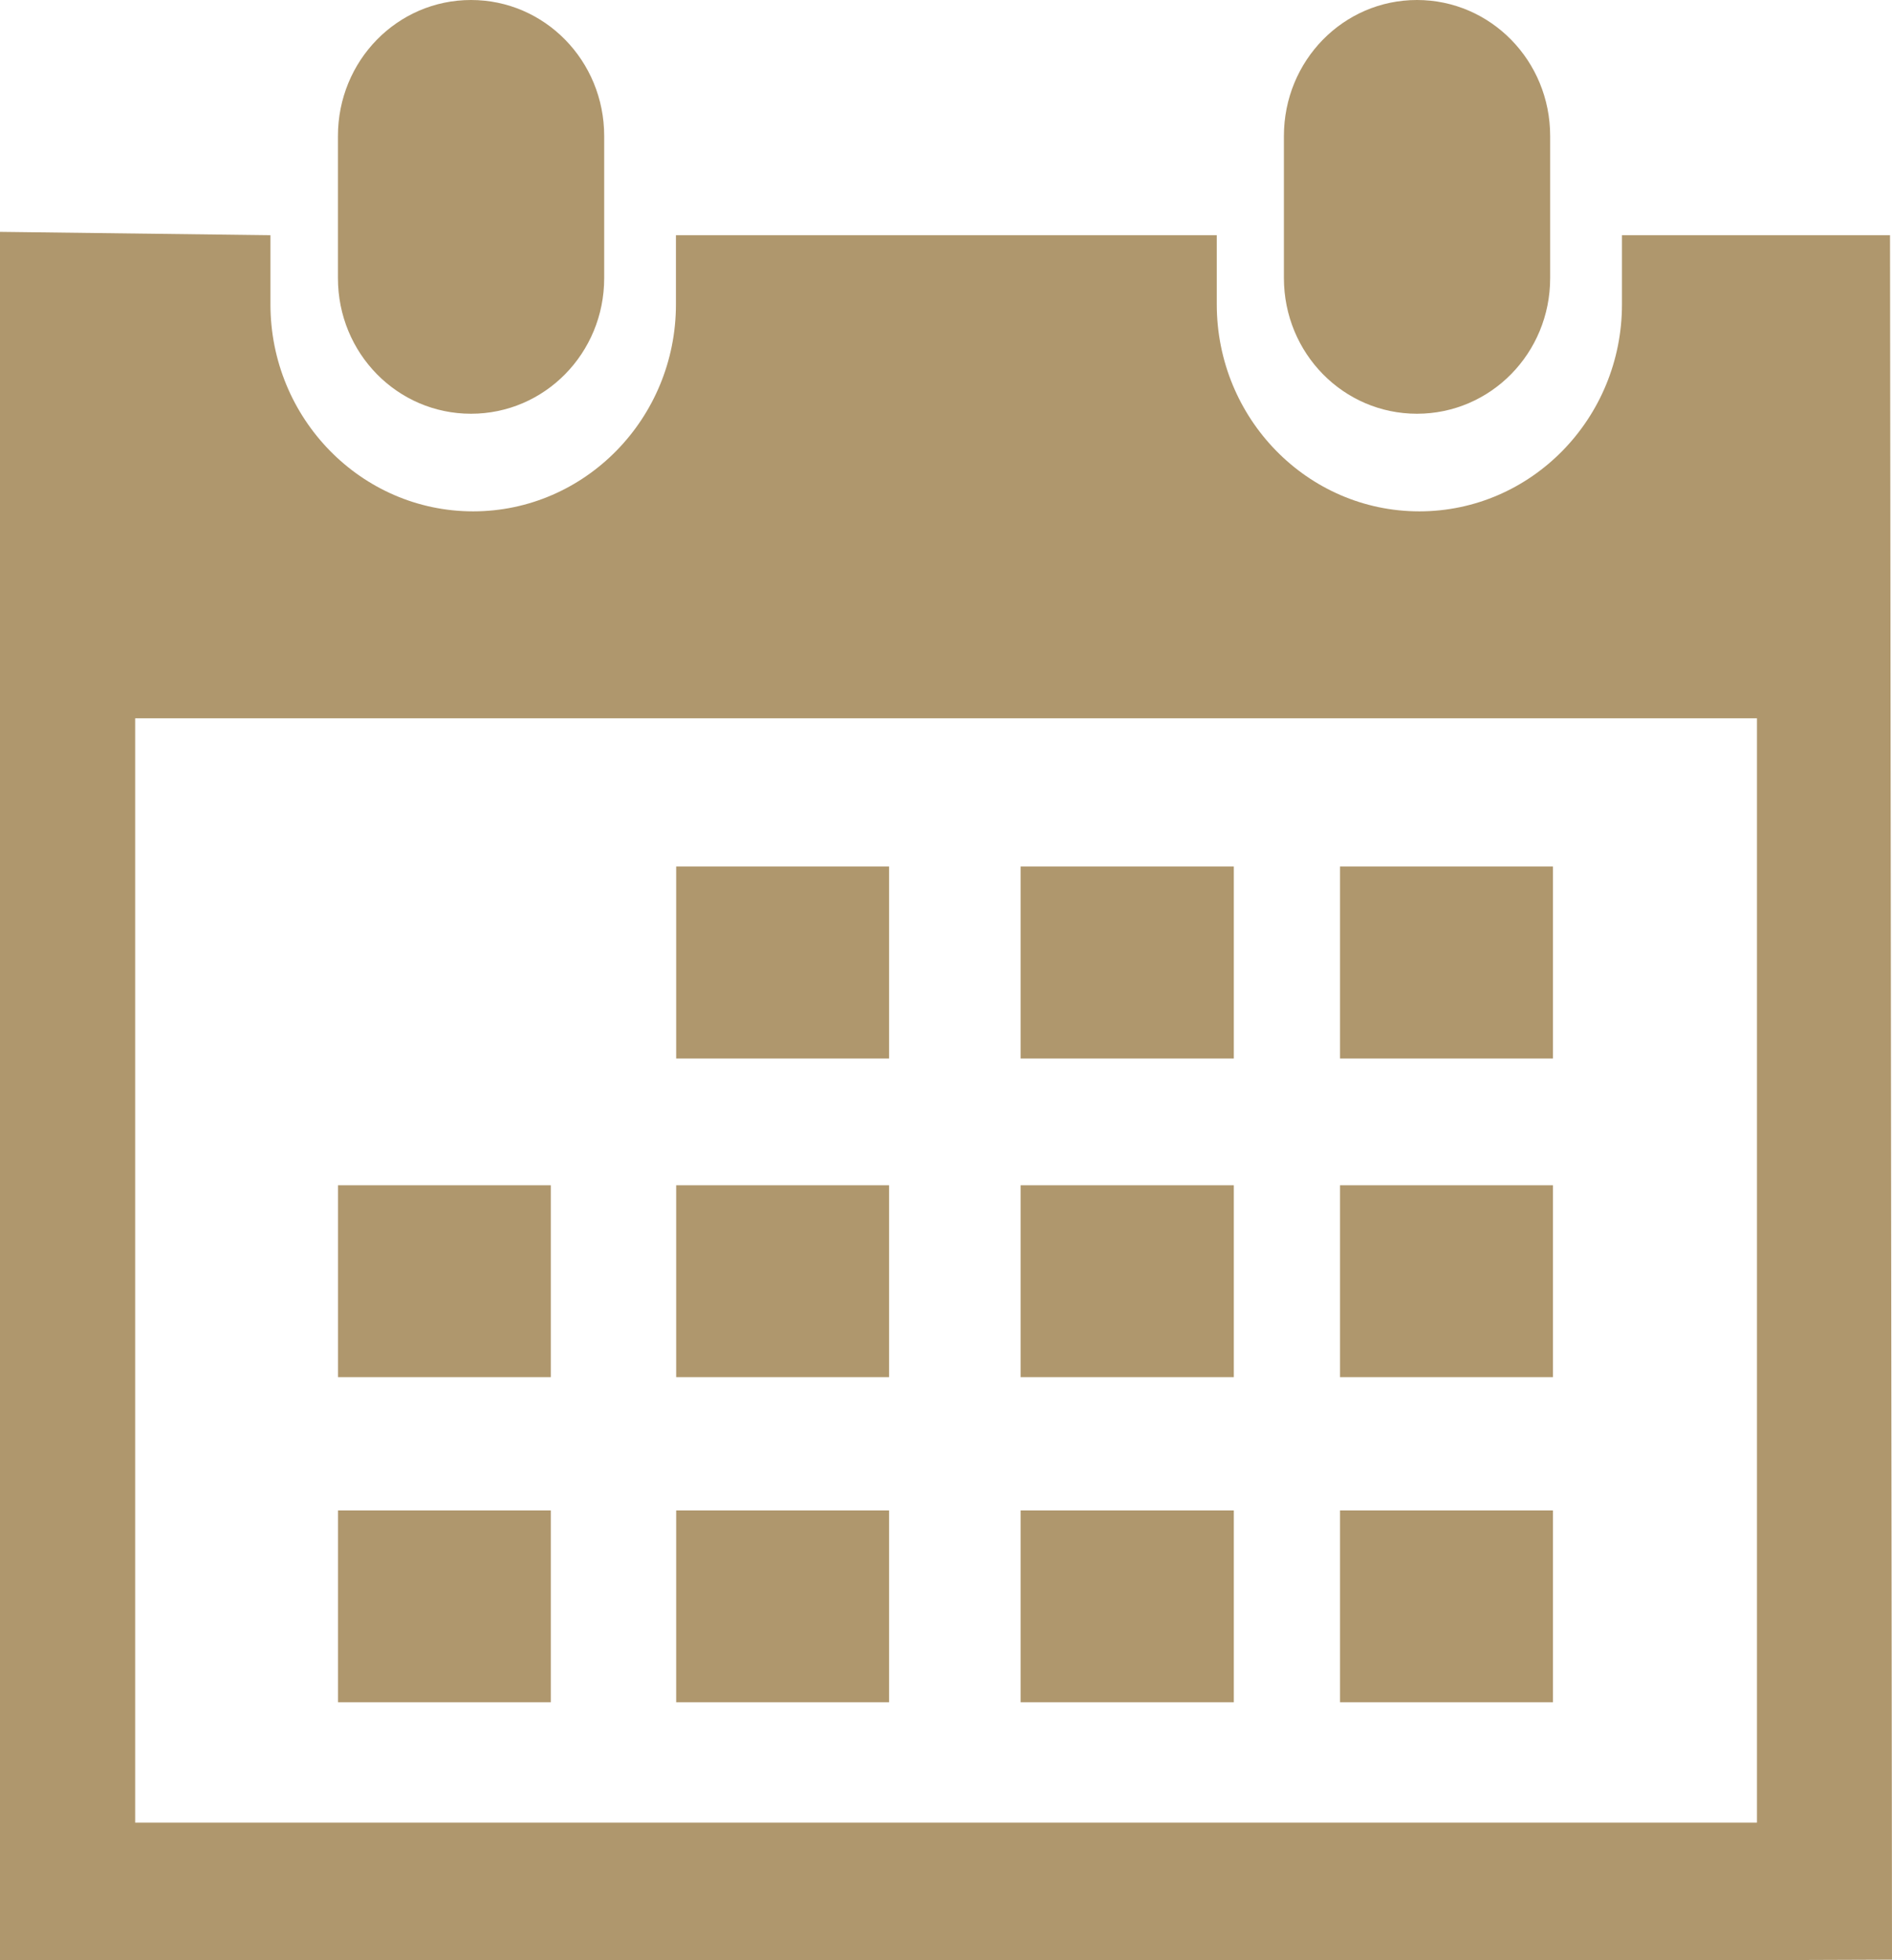
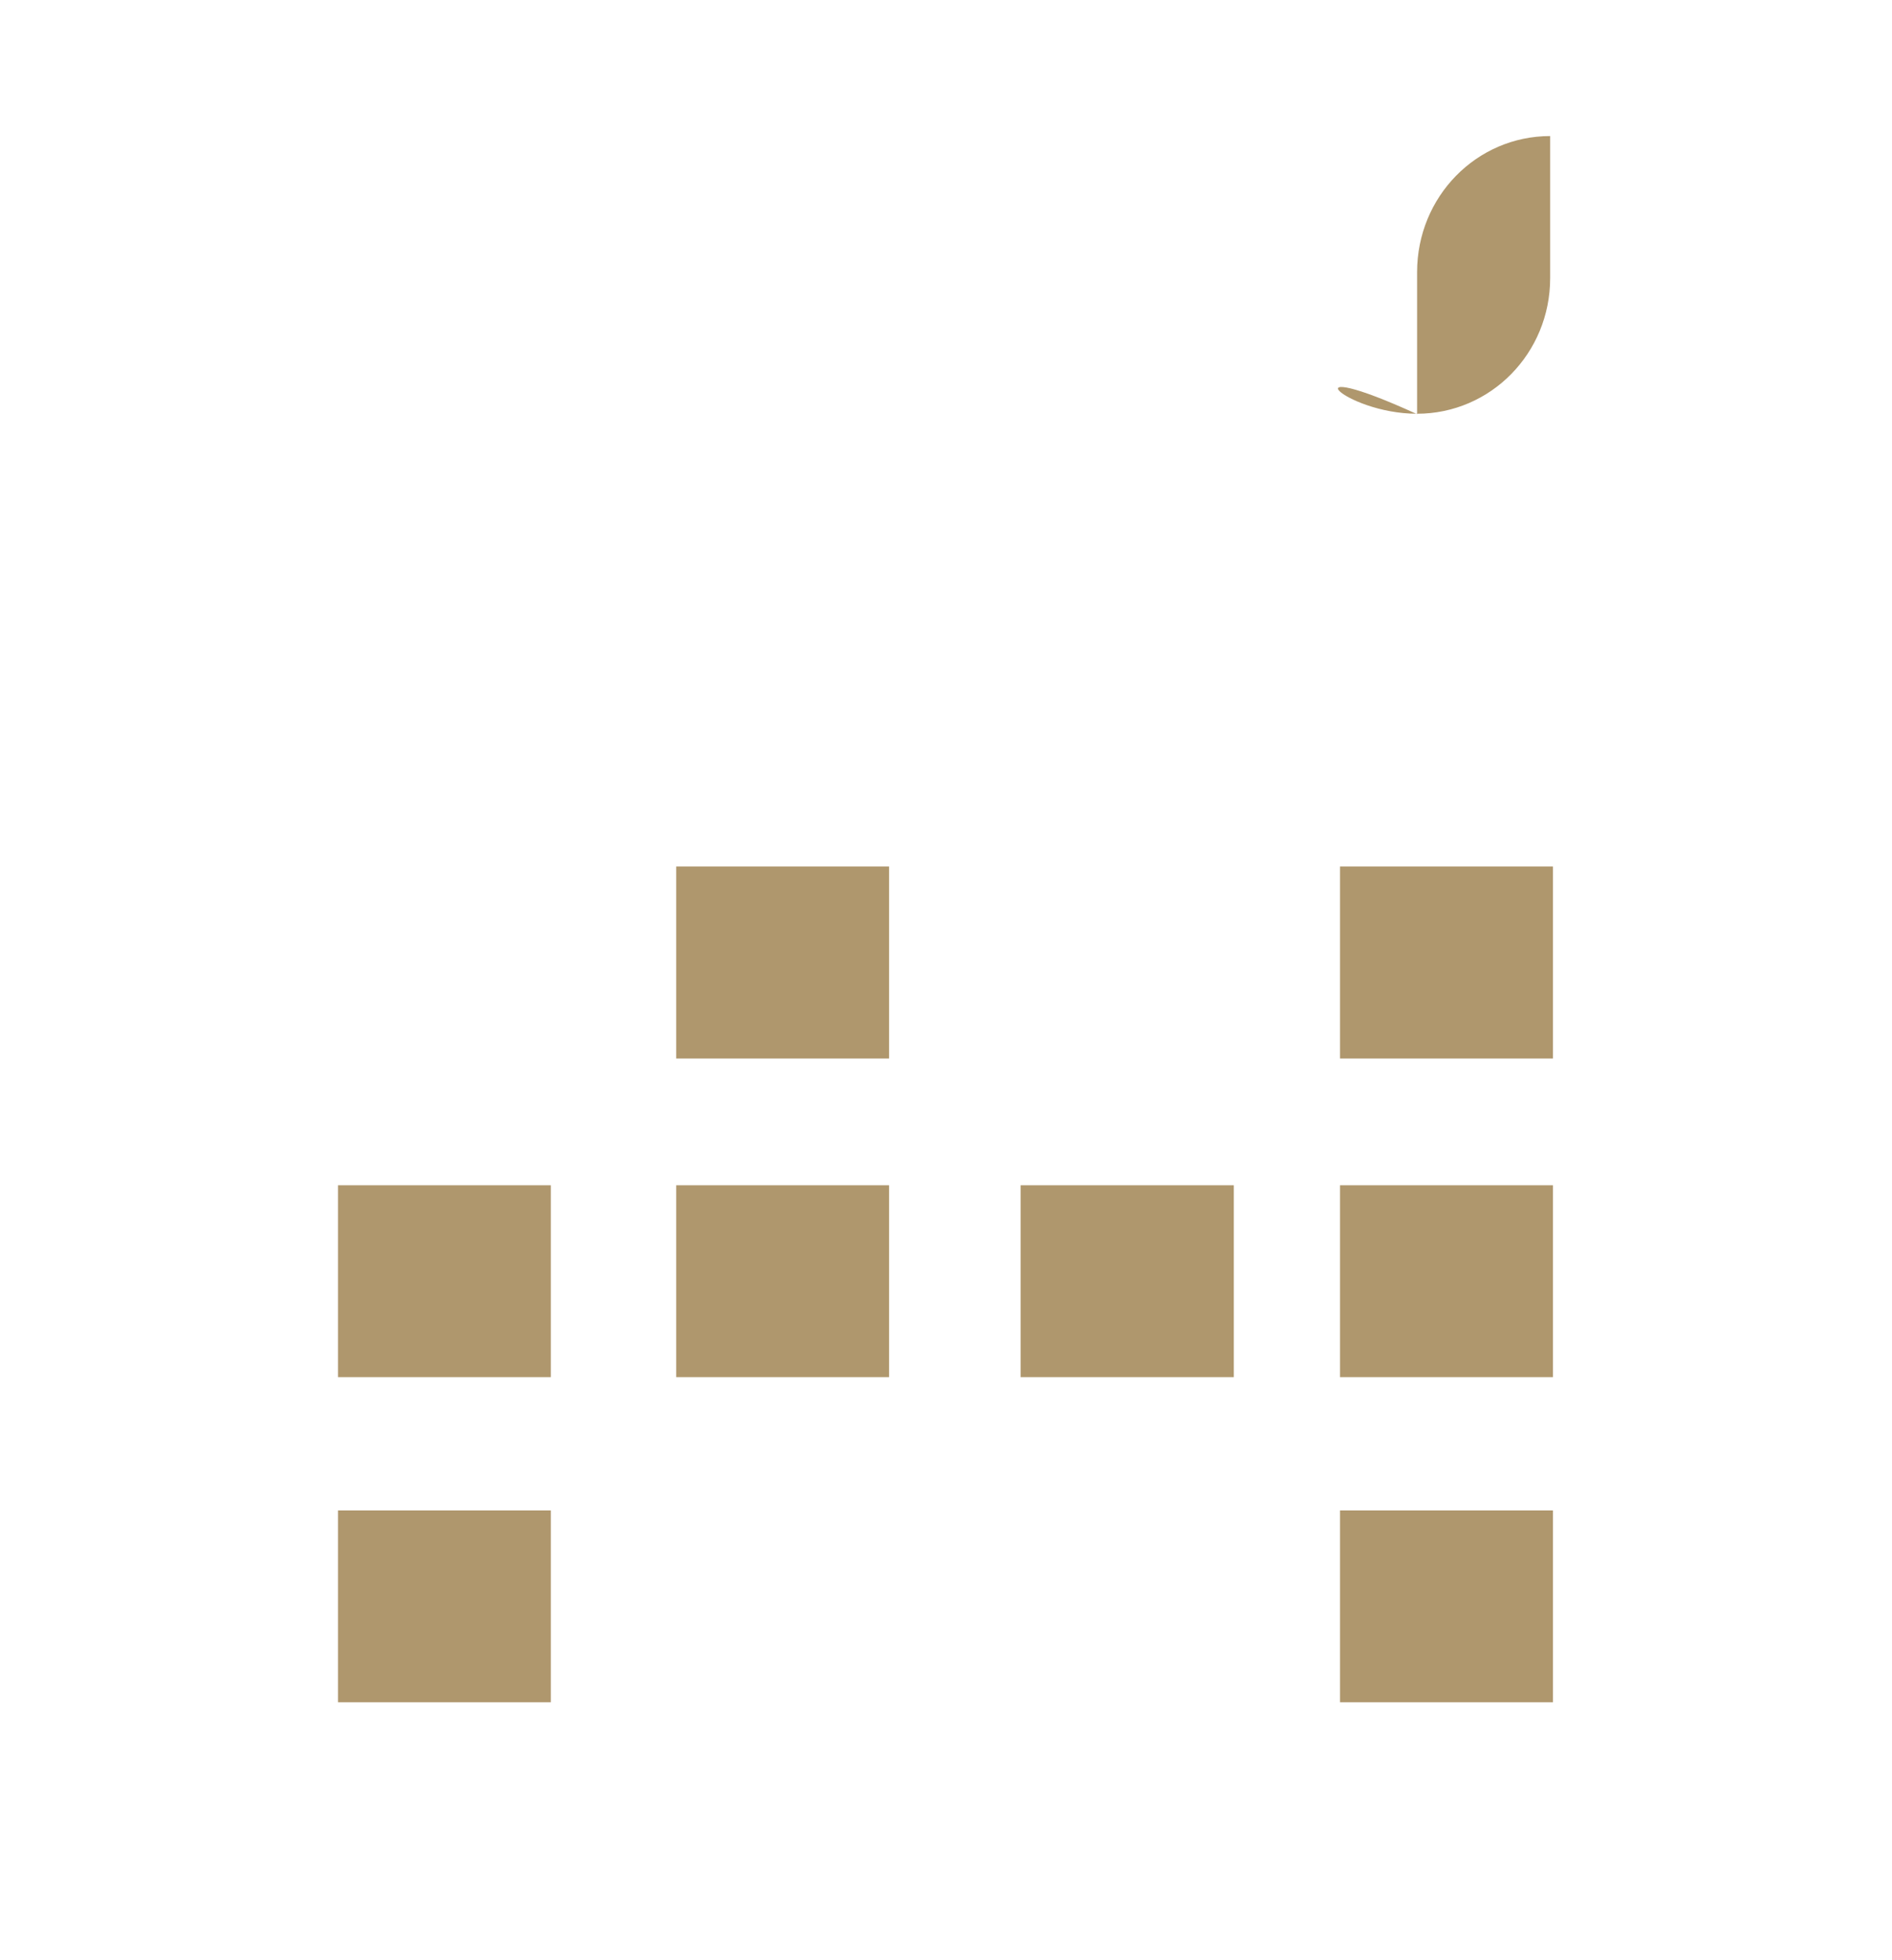
<svg xmlns="http://www.w3.org/2000/svg" version="1.1" x="0px" y="0px" width="31.537px" height="32.675px" viewBox="0 0 31.537 32.675" style="enable-background:new 0 0 31.537 32.675;" xml:space="preserve">
  <style type="text/css">
	.st0{fill:#AF976D;}
</style>
  <defs>
</defs>
  <g>
-     <path class="st0" d="M23.619,6.897c1.227,0,2.22-1.008,2.22-2.261V2.268C25.84,1.013,24.847,0,23.619,0   c-1.227,0-2.218,1.011-2.218,2.268v2.368C21.402,5.889,22.392,6.897,23.619,6.897" />
-     <path class="st0" d="M29.284,30.382H2.253V11.974h27.033v18.407H29.284z M31.504,3.921h-4.468v1.153c0,1.902-1.512,3.45-3.378,3.45   c-1.866,0-3.376-1.548-3.376-3.45V3.921h-9.015v1.153c0,1.902-1.515,3.45-3.381,3.45c-1.864,0-3.378-1.548-3.378-3.45V3.921   L0,3.865v28.81h2.253h27.033l2.251-0.008L31.504,3.921z" />
-     <path class="st0" d="M7.851,6.897c1.227,0,2.22-1.008,2.22-2.261V2.268C10.071,1.011,9.078,0,7.851,0   C6.623,0,5.633,1.011,5.633,2.268v2.368C5.633,5.889,6.623,6.897,7.851,6.897" />
+     <path class="st0" d="M23.619,6.897c1.227,0,2.22-1.008,2.22-2.261V2.268c-1.227,0-2.218,1.011-2.218,2.268v2.368C21.402,5.889,22.392,6.897,23.619,6.897" />
    <rect x="11.271" y="14.445" class="st0" width="3.549" height="3.2" />
-     <rect x="17.012" y="14.445" class="st0" width="3.554" height="3.2" />
    <rect x="22.336" y="14.445" class="st0" width="3.549" height="3.2" />
    <rect x="11.271" y="19.758" class="st0" width="3.549" height="3.198" />
    <rect x="17.012" y="19.758" class="st0" width="3.554" height="3.198" />
    <rect x="22.336" y="19.758" class="st0" width="3.549" height="3.198" />
-     <rect x="11.271" y="25.178" class="st0" width="3.549" height="3.198" />
    <rect x="5.634" y="19.758" class="st0" width="3.547" height="3.198" />
    <rect x="5.634" y="25.178" class="st0" width="3.547" height="3.198" />
-     <rect x="17.012" y="25.178" class="st0" width="3.554" height="3.198" />
    <rect x="22.336" y="25.178" class="st0" width="3.549" height="3.198" />
  </g>
</svg>